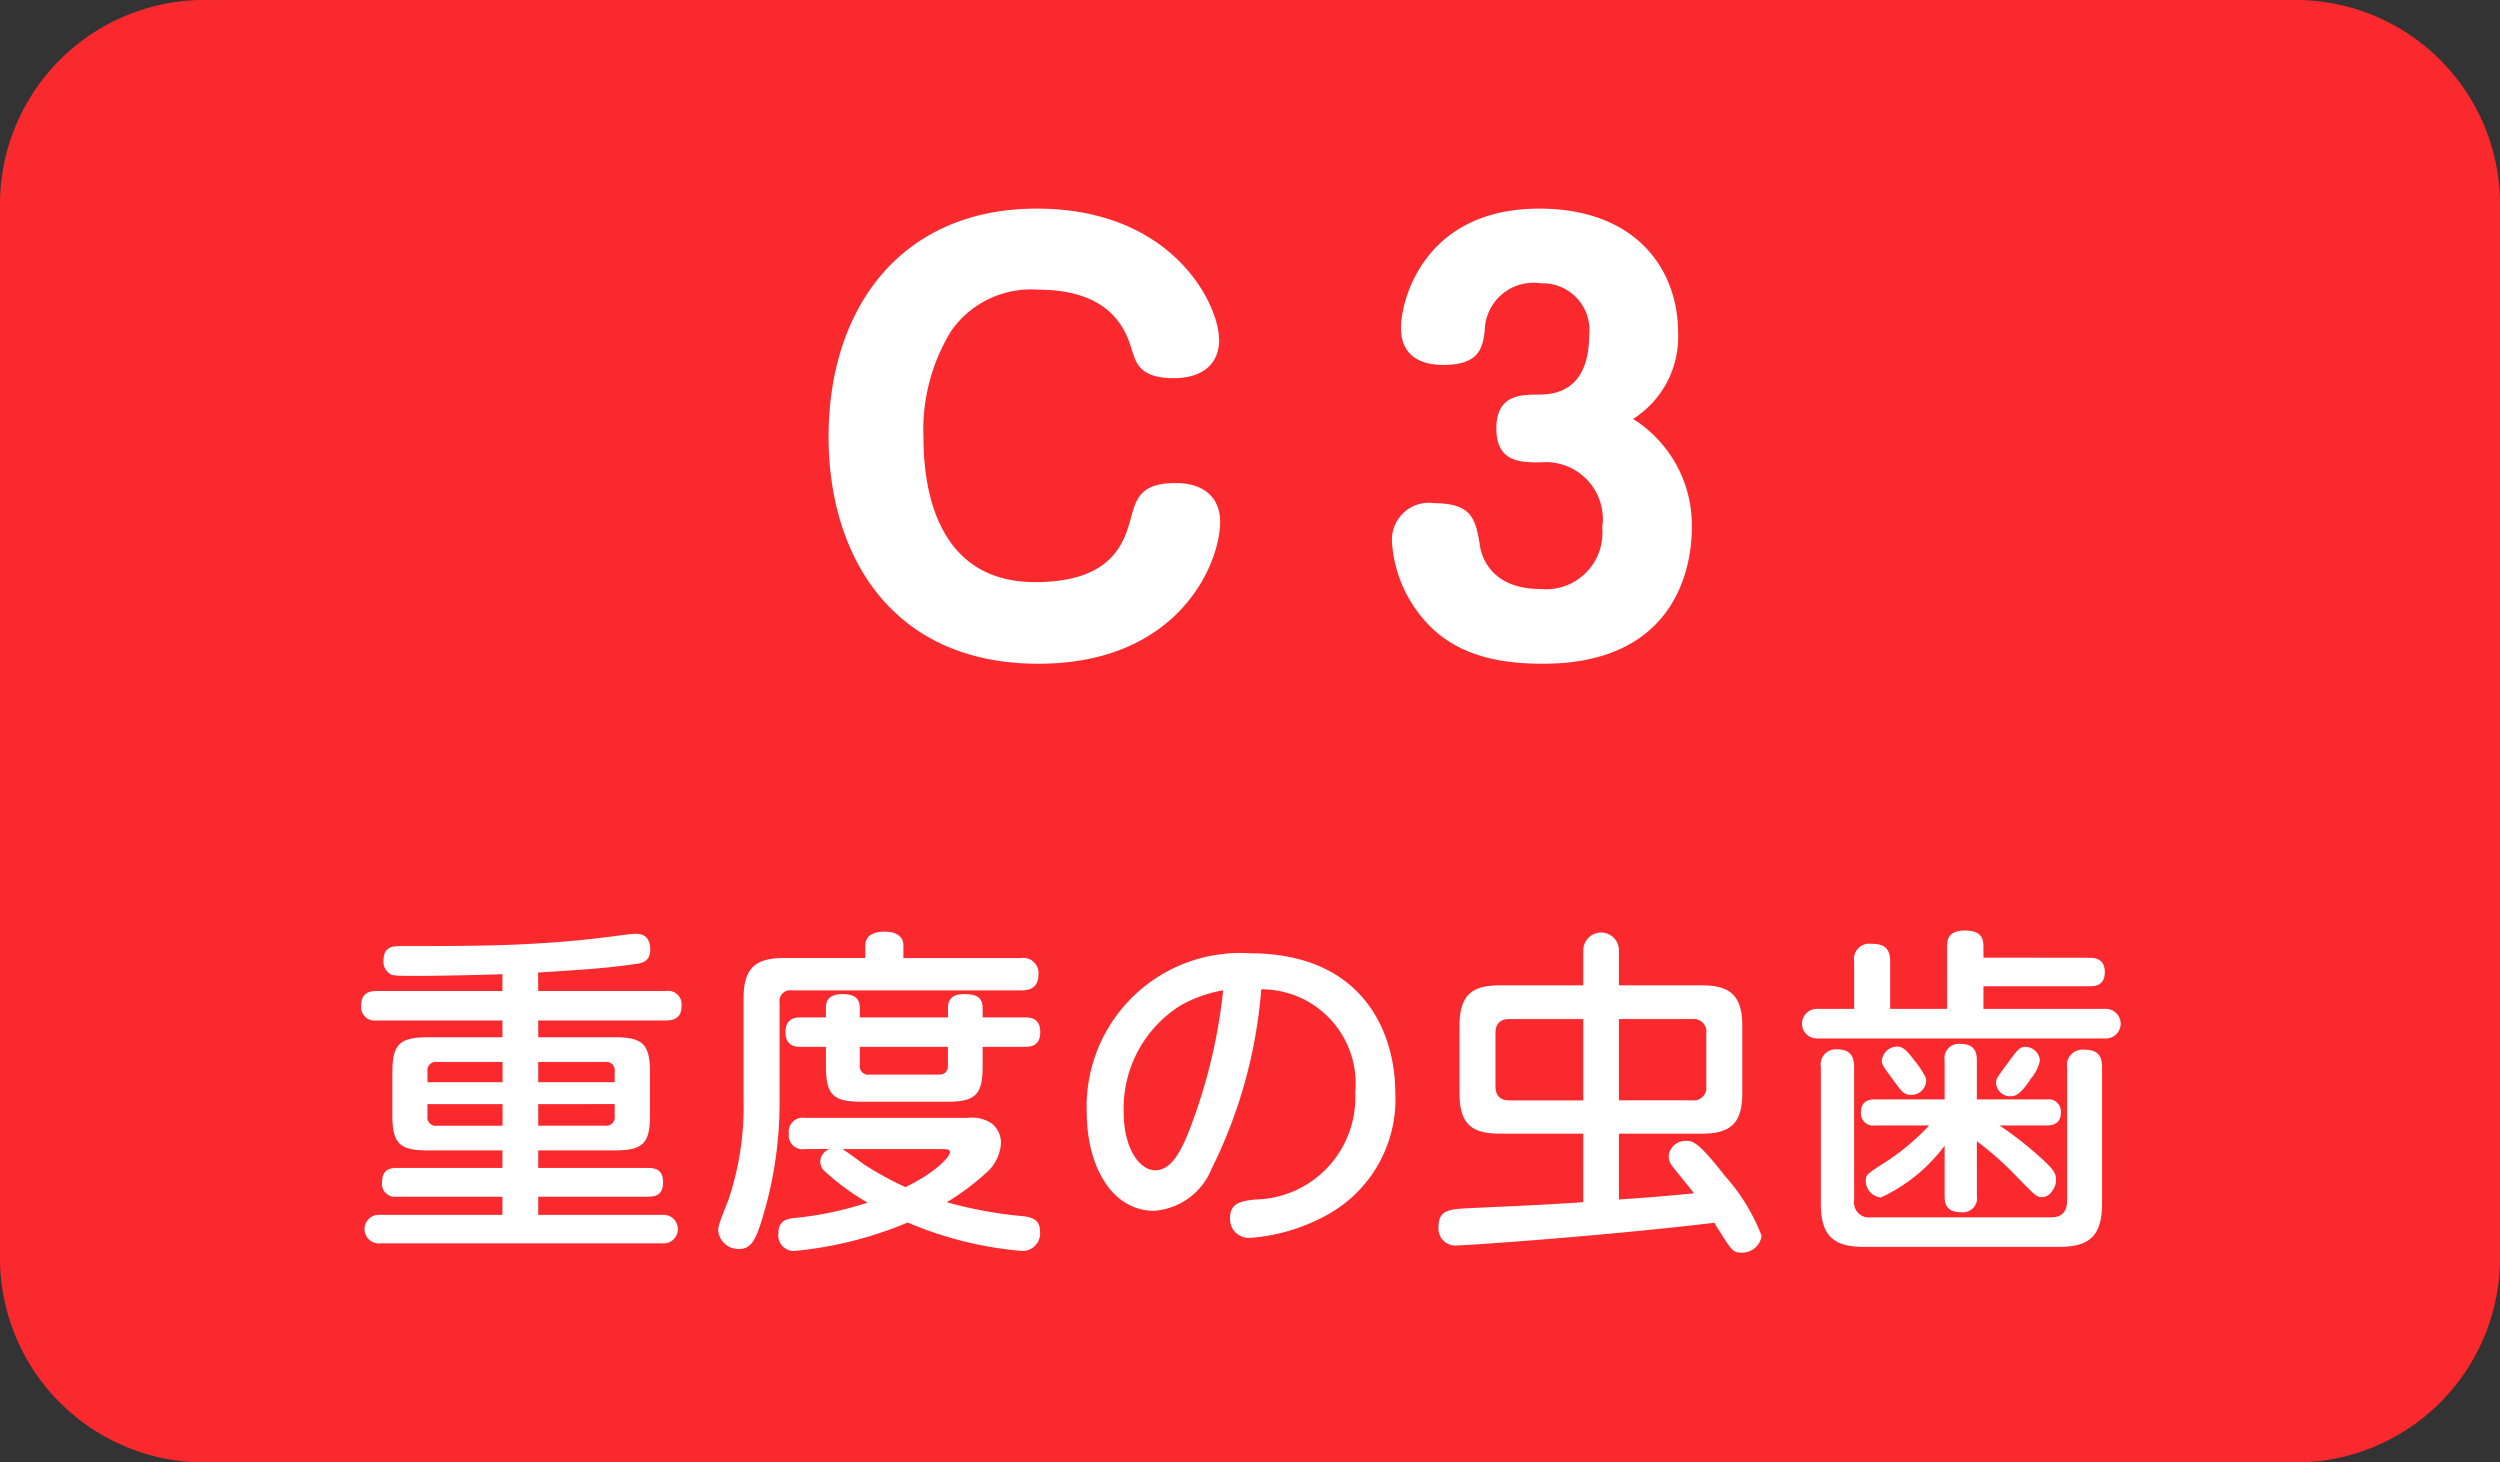
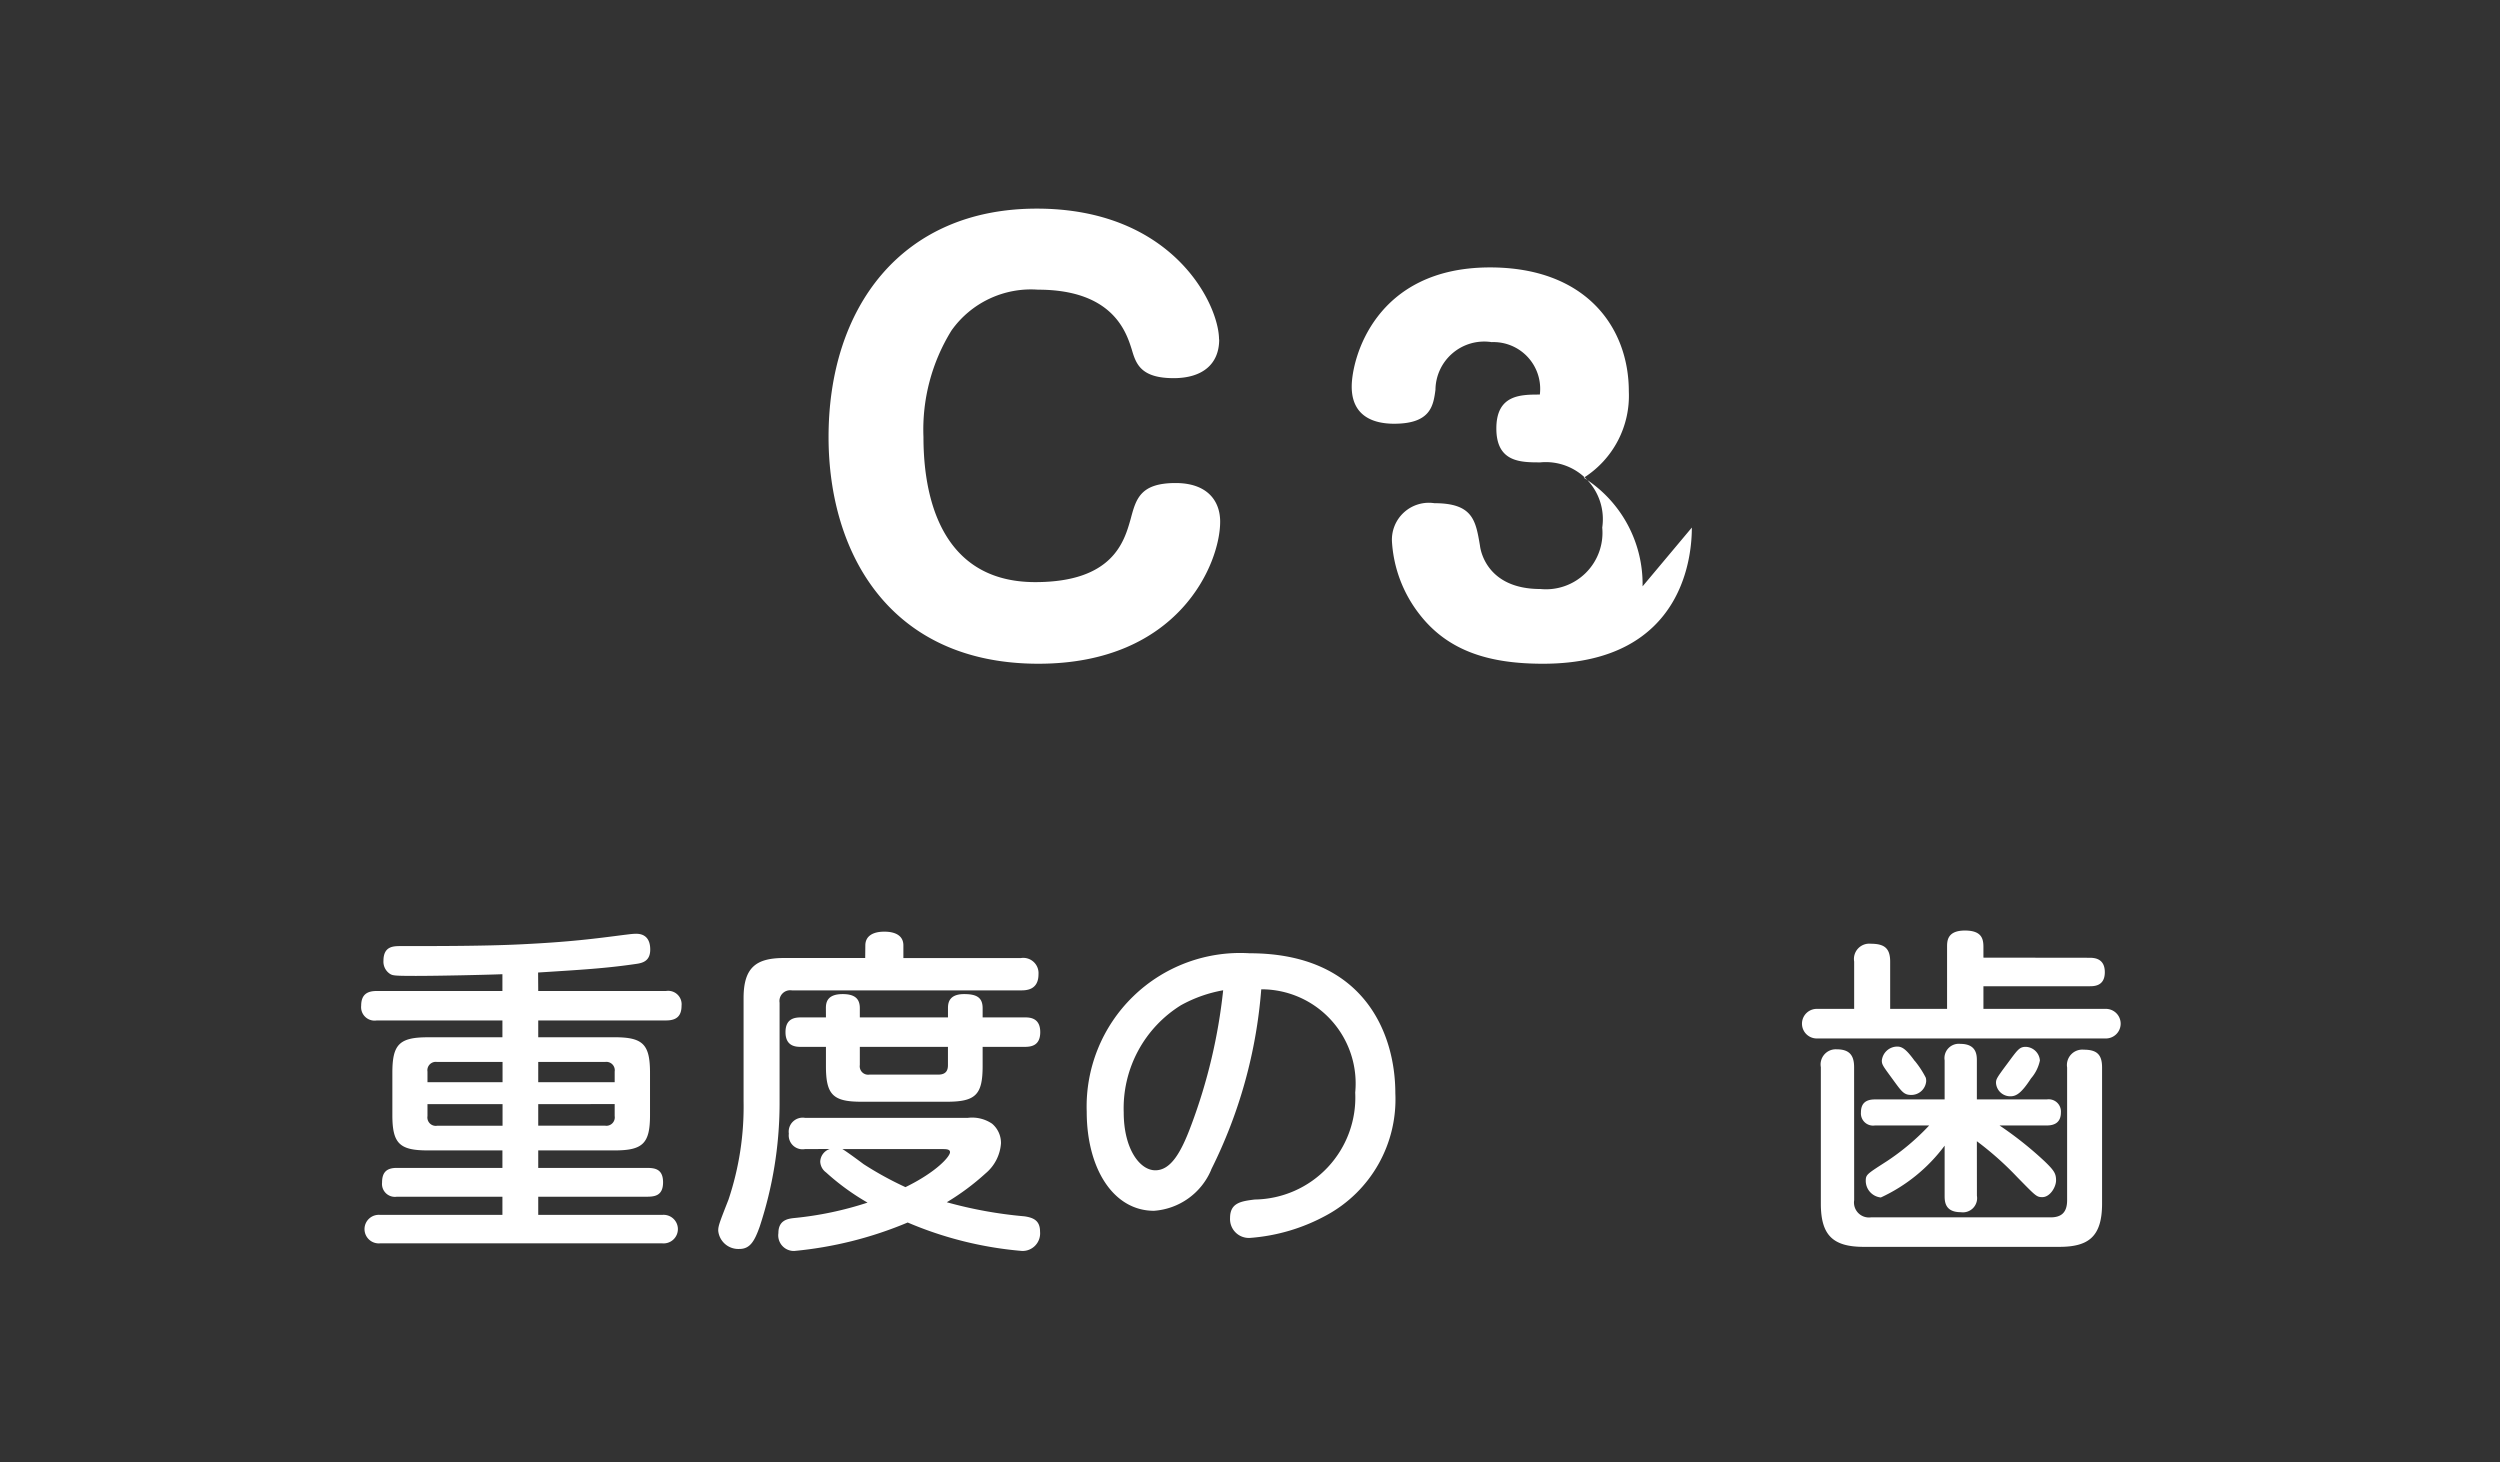
<svg xmlns="http://www.w3.org/2000/svg" width="92.906" height="54.348" viewBox="0 0 92.906 54.348">
  <rect x="0" y="0" width="92.906" height="54.348" fill="#333333" stroke="none" />
  <g id="グループ_436" data-name="グループ 436" transform="translate(-277.775 -2982.318)">
-     <path id="パス_914" data-name="パス 914" d="M191.526,54.349H113.818a7.6,7.6,0,0,1-7.6-7.6V7.6a7.6,7.6,0,0,1,7.6-7.6h77.708a7.6,7.6,0,0,1,7.6,7.6V46.75a7.6,7.6,0,0,1-7.6,7.6" transform="translate(171.556 2982.317)" fill="#f9292e" />
    <path id="パス_915" data-name="パス 915" d="M231.947,32.855c0,.925-.63,1.438-1.693,1.438-1.221,0-1.4-.532-1.555-1.063-.2-.63-.689-2.225-3.485-2.225A3.622,3.622,0,0,0,222,32.52a6.993,6.993,0,0,0-1.043,3.958c0,1.5.275,5.395,4.154,5.395,2.895,0,3.309-1.516,3.545-2.343.2-.749.354-1.339,1.673-1.339,1.143,0,1.654.63,1.654,1.438,0,1.555-1.535,5.277-6.753,5.277-5.513,0-7.8-4.1-7.8-8.427,0-4.8,2.7-8.486,7.738-8.486,5.06,0,6.773,3.563,6.773,4.863" transform="translate(91.136 2962.078)" fill="#fff" />
-     <path id="パス_916" data-name="パス 916" d="M304.168,39.845c0,.808-.157,5.061-5.533,5.061-1.93,0-3.485-.433-4.568-1.812a4.862,4.862,0,0,1-1.044-2.736A1.372,1.372,0,0,1,294.6,38.94c1.438,0,1.536.649,1.694,1.575.019.178.256,1.614,2.244,1.614a2.1,2.1,0,0,0,2.3-2.284,2.12,2.12,0,0,0-2.3-2.422c-.729,0-1.635,0-1.635-1.26s.906-1.26,1.616-1.26c1.575,0,1.831-1.3,1.831-2.185a1.737,1.737,0,0,0-1.792-1.949,1.812,1.812,0,0,0-2.087,1.773c-.079.591-.177,1.26-1.536,1.26-.847,0-1.576-.335-1.576-1.379s.866-4.43,5.139-4.43c3.564,0,5.159,2.225,5.159,4.607a3.606,3.606,0,0,1-1.674,3.209,4.664,4.664,0,0,1,2.185,4.036" transform="translate(36.48 2962.078)" fill="#fff" />
+     <path id="パス_916" data-name="パス 916" d="M304.168,39.845c0,.808-.157,5.061-5.533,5.061-1.93,0-3.485-.433-4.568-1.812a4.862,4.862,0,0,1-1.044-2.736A1.372,1.372,0,0,1,294.6,38.94c1.438,0,1.536.649,1.694,1.575.019.178.256,1.614,2.244,1.614a2.1,2.1,0,0,0,2.3-2.284,2.12,2.12,0,0,0-2.3-2.422c-.729,0-1.635,0-1.635-1.26s.906-1.26,1.616-1.26a1.737,1.737,0,0,0-1.792-1.949,1.812,1.812,0,0,0-2.087,1.773c-.079.591-.177,1.26-1.536,1.26-.847,0-1.576-.335-1.576-1.379s.866-4.43,5.139-4.43c3.564,0,5.159,2.225,5.159,4.607a3.606,3.606,0,0,1-1.674,3.209,4.664,4.664,0,0,1,2.185,4.036" transform="translate(36.48 2962.078)" fill="#fff" />
    <path id="パス_917" data-name="パス 917" d="M161.279,127.434h4.753a.5.5,0,0,1,.573.548c0,.395-.2.547-.573.547h-4.753v.625h2.841c1.058,0,1.313.268,1.313,1.325v1.567c0,1.045-.256,1.313-1.313,1.313h-2.841v.65h3.989c.293,0,.65,0,.65.535s-.357.536-.65.536h-3.989v.675h4.613a.531.531,0,1,1,0,1.058H155.4a.531.531,0,1,1,0-1.058h4.548v-.675h-3.924a.48.48,0,0,1-.549-.523c0-.37.153-.548.549-.548h3.924v-.65h-2.777c-1.045,0-1.313-.255-1.313-1.313V130.48c0-1.045.242-1.325,1.313-1.325h2.777v-.625h-4.676a.5.5,0,0,1-.573-.547c0-.421.23-.548.573-.548h4.676v-.624c-.624.025-2.382.063-3.21.063-.8,0-.868-.012-.969-.076a.541.541,0,0,1-.242-.484c0-.548.37-.548.65-.548,1.351,0,3.1,0,4.409-.063,1.886-.089,2.829-.217,3.912-.357.026,0,.268-.038.408-.038.114,0,.535,0,.535.587,0,.42-.268.5-.535.535-1.135.166-2.039.217-3.632.318Zm-1.326,3.39v-.752H157.52a.312.312,0,0,0-.357.357v.395Zm0,.816h-2.79v.446a.312.312,0,0,0,.357.357h2.433Zm1.326-.816h2.841v-.395a.312.312,0,0,0-.356-.357h-2.485Zm0,.816v.8h2.485a.312.312,0,0,0,.356-.357v-.446Z" transform="translate(136.498 2891.711)" fill="#fff" />
    <path id="パス_918" data-name="パス 918" d="M208.071,125.54c0-.344.279-.51.7-.51.128,0,.714,0,.714.51v.472h4.358a.567.567,0,0,1,.663.6c0,.6-.472.6-.663.6h-8.5a.4.4,0,0,0-.459.459v3.785a14.692,14.692,0,0,1-.739,4.537c-.191.535-.357.828-.752.828a.751.751,0,0,1-.789-.675c0-.178.037-.281.382-1.159a10.876,10.876,0,0,0,.56-3.658V127.5c0-1.134.459-1.491,1.5-1.491h3.02Zm-2.243,7.57a.515.515,0,0,1-.6-.574.52.52,0,0,1,.6-.587h6.053a1.32,1.32,0,0,1,.9.217.936.936,0,0,1,.331.727,1.6,1.6,0,0,1-.574,1.121,9.071,9.071,0,0,1-1.44,1.071,15.887,15.887,0,0,0,2.88.523c.356.051.586.166.586.574a.654.654,0,0,1-.663.714,13.729,13.729,0,0,1-4.256-1.058,14.287,14.287,0,0,1-4.218,1.058.58.58,0,0,1-.587-.663c0-.472.331-.535.587-.561a12.685,12.685,0,0,0,2.726-.573,8.824,8.824,0,0,1-1.542-1.122.522.522,0,0,1-.216-.4.515.515,0,0,1,.356-.471Zm.777-5.238c0-.217.051-.522.624-.522.472,0,.637.191.637.522v.344h3.276v-.344c0-.191.037-.522.6-.522.446,0,.688.114.688.522v.344h1.555c.179,0,.586,0,.586.548,0,.51-.344.547-.586.547h-1.555v.714c0,1.058-.254,1.325-1.325,1.325h-3.186c-1.058,0-1.312-.267-1.312-1.325v-.714h-.917c-.179,0-.586,0-.586-.547,0-.51.344-.548.586-.548h.917Zm.612,5.238c.1.051.535.369.79.56a12.609,12.609,0,0,0,1.555.854c1.147-.561,1.656-1.135,1.656-1.3,0-.114-.153-.114-.293-.114Zm.649-3.8v.676a.312.312,0,0,0,.357.356h2.561c.331,0,.357-.217.357-.356v-.676Z" transform="translate(101.862 2891.911)" fill="#fff" />
    <path id="パス_919" data-name="パス 919" d="M256.693,135.97a2.5,2.5,0,0,1-2.128,1.529c-1.517,0-2.5-1.58-2.5-3.682a5.706,5.706,0,0,1,6.053-5.888c4.243,0,5.416,2.97,5.416,5.2a4.9,4.9,0,0,1-2.562,4.537,6.98,6.98,0,0,1-2.842.841.7.7,0,0,1-.738-.739c0-.56.395-.624.917-.688a3.791,3.791,0,0,0,3.734-3.976,3.5,3.5,0,0,0-3.492-3.836,18.063,18.063,0,0,1-1.861,6.7m-1.109-6.117a4.507,4.507,0,0,0-2.141,3.989c0,1.364.6,2.154,1.173,2.154s.956-.65,1.338-1.682a20.411,20.411,0,0,0,1.185-5.008,5.052,5.052,0,0,0-1.555.548" transform="translate(66.095 2889.815)" fill="#fff" />
-     <path id="パス_920" data-name="パス 920" d="M304.652,132.569h-3.108c-1.02,0-1.491-.344-1.491-1.5v-2.511c0-1.146.47-1.5,1.491-1.5h3.108v-1.3a.663.663,0,1,1,1.326,0v1.3h3.084c1.007,0,1.5.344,1.5,1.5v2.511c0,1.134-.459,1.5-1.5,1.5h-3.084v2.447c1.287-.089,1.44-.1,2.791-.23-.127-.166-.751-.93-.816-1.019a.619.619,0,0,1-.127-.37.626.626,0,0,1,.637-.56c.254,0,.446.013,1.44,1.287a7.258,7.258,0,0,1,1.377,2.242.726.726,0,0,1-.74.624c-.331,0-.356-.038-1.019-1.109-3.913.472-9.15.841-9.533.841a.631.631,0,0,1-.714-.7c0-.637.433-.65,1.224-.688,2.115-.1,2.345-.1,4.154-.217Zm0-4.257h-2.74c-.395,0-.523.217-.523.536v1.95c0,.344.154.535.523.535h2.74Zm1.326,0v3.02H308.7a.469.469,0,0,0,.523-.535v-1.95a.469.469,0,0,0-.523-.536Z" transform="translate(31.961 2891.878)" fill="#fff" />
    <path id="パス_921" data-name="パス 921" d="M358.618,125.9c.165,0,.586,0,.586.536s-.421.522-.586.522h-3.925v.841h4.55a.549.549,0,1,1,0,1.1H348.5a.549.549,0,1,1,0-1.1h1.389v-1.758a.569.569,0,0,1,.624-.662c.51,0,.714.178.714.662V127.8h2.115V125.5c0-.217,0-.612.663-.612.624,0,.688.306.688.612v.395Zm-8.729,9.01a.556.556,0,0,0,.624.637h6.678c.408,0,.612-.191.612-.637v-4.932a.573.573,0,0,1,.624-.662c.5,0,.675.2.675.662v5.059c0,1.249-.523,1.606-1.593,1.606h-7.265c-1.159,0-1.593-.446-1.593-1.606v-5.072a.563.563,0,0,1,.586-.663c.472,0,.65.217.65.663Zm4.562-.166a.528.528,0,0,1-.6.611c-.587,0-.6-.395-.6-.611v-1.861a6.181,6.181,0,0,1-2.37,1.925.622.622,0,0,1-.561-.612c0-.242.039-.255.789-.739a8.751,8.751,0,0,0,1.568-1.325h-2.013a.453.453,0,0,1-.523-.484c0-.37.217-.484.523-.484h2.587v-1.453a.532.532,0,0,1,.586-.611c.586,0,.612.395.612.611v1.453h2.6a.455.455,0,0,1,.523.484c0,.357-.216.484-.523.484h-1.758a13.34,13.34,0,0,1,1.668,1.325c.358.344.433.459.433.714s-.228.624-.509.624c-.217,0-.242-.038-.943-.752a11.67,11.67,0,0,0-1.491-1.325Zm-2.306-5.008a3.428,3.428,0,0,1,.407.624.5.5,0,0,1,.014.128.555.555,0,0,1-.549.51c-.281,0-.356-.115-.7-.587s-.4-.535-.4-.688a.579.579,0,0,1,.573-.523c.191,0,.345.115.65.535m4.651-.012a1.483,1.483,0,0,1-.331.662c-.356.548-.547.663-.765.663a.531.531,0,0,1-.535-.5c0-.14.039-.2.421-.714s.446-.624.688-.624a.547.547,0,0,1,.523.51" transform="translate(-3.209 2892.011)" fill="#fff" />
  </g>
</svg>